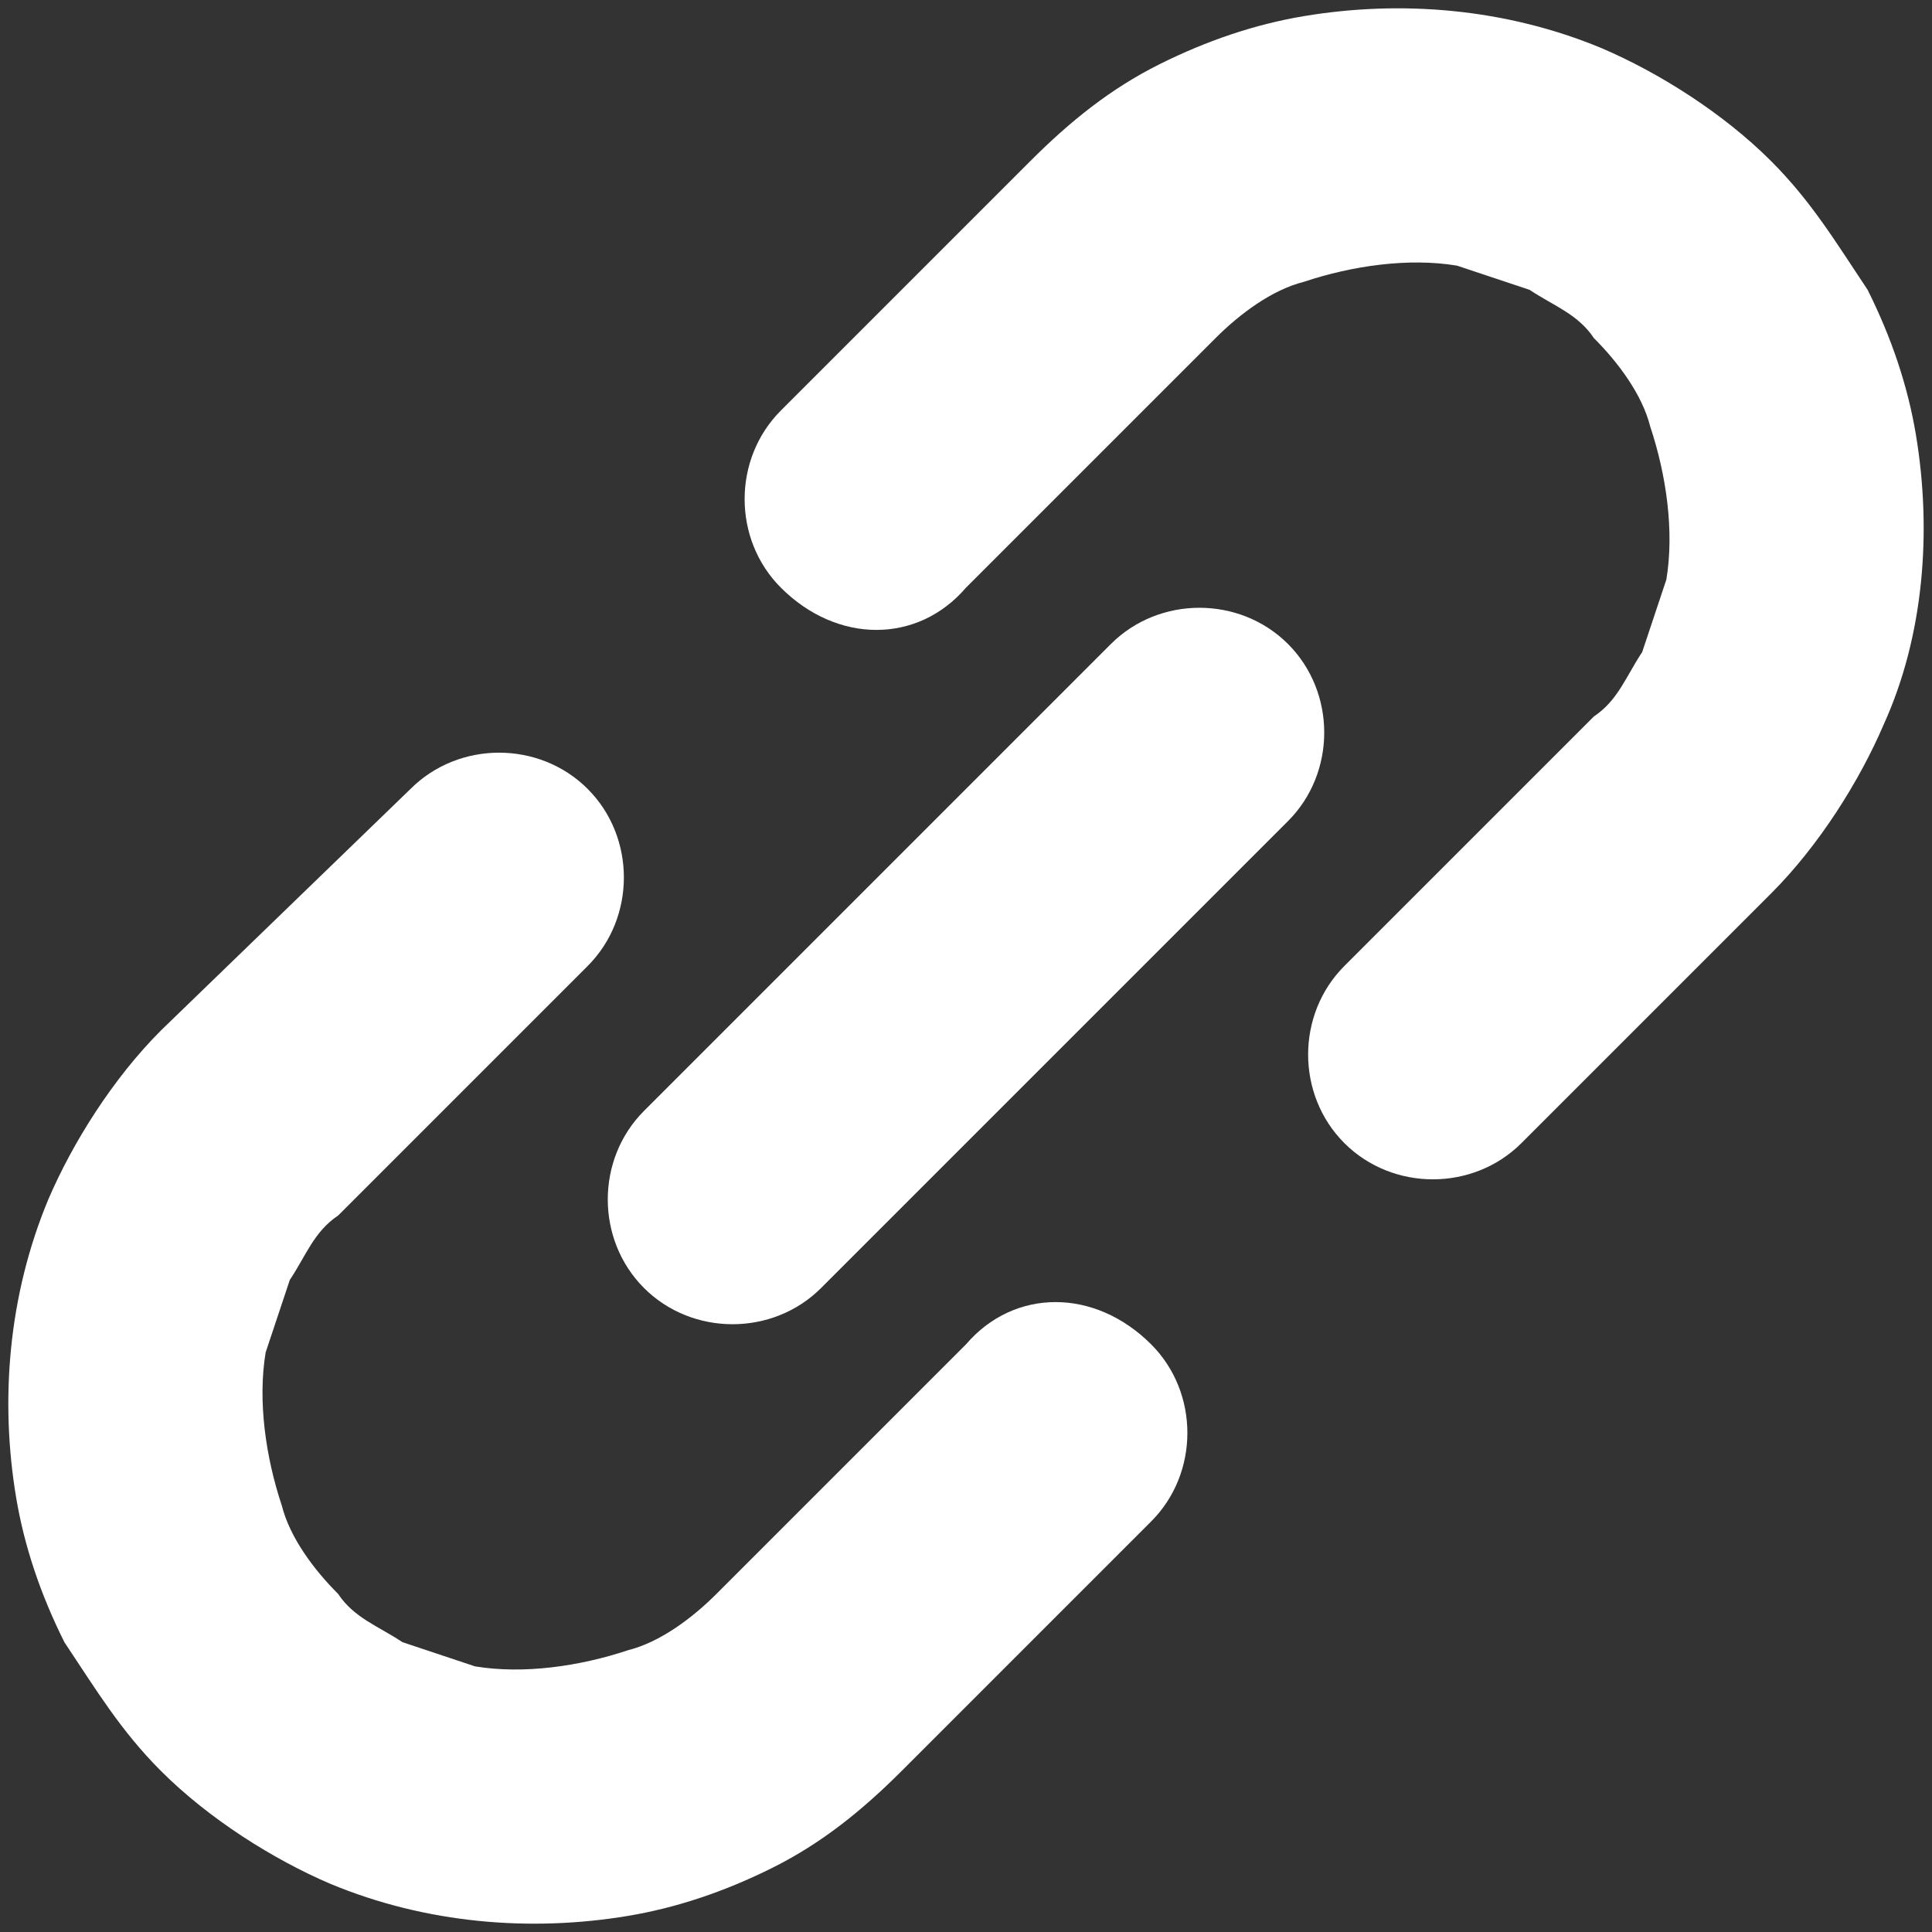
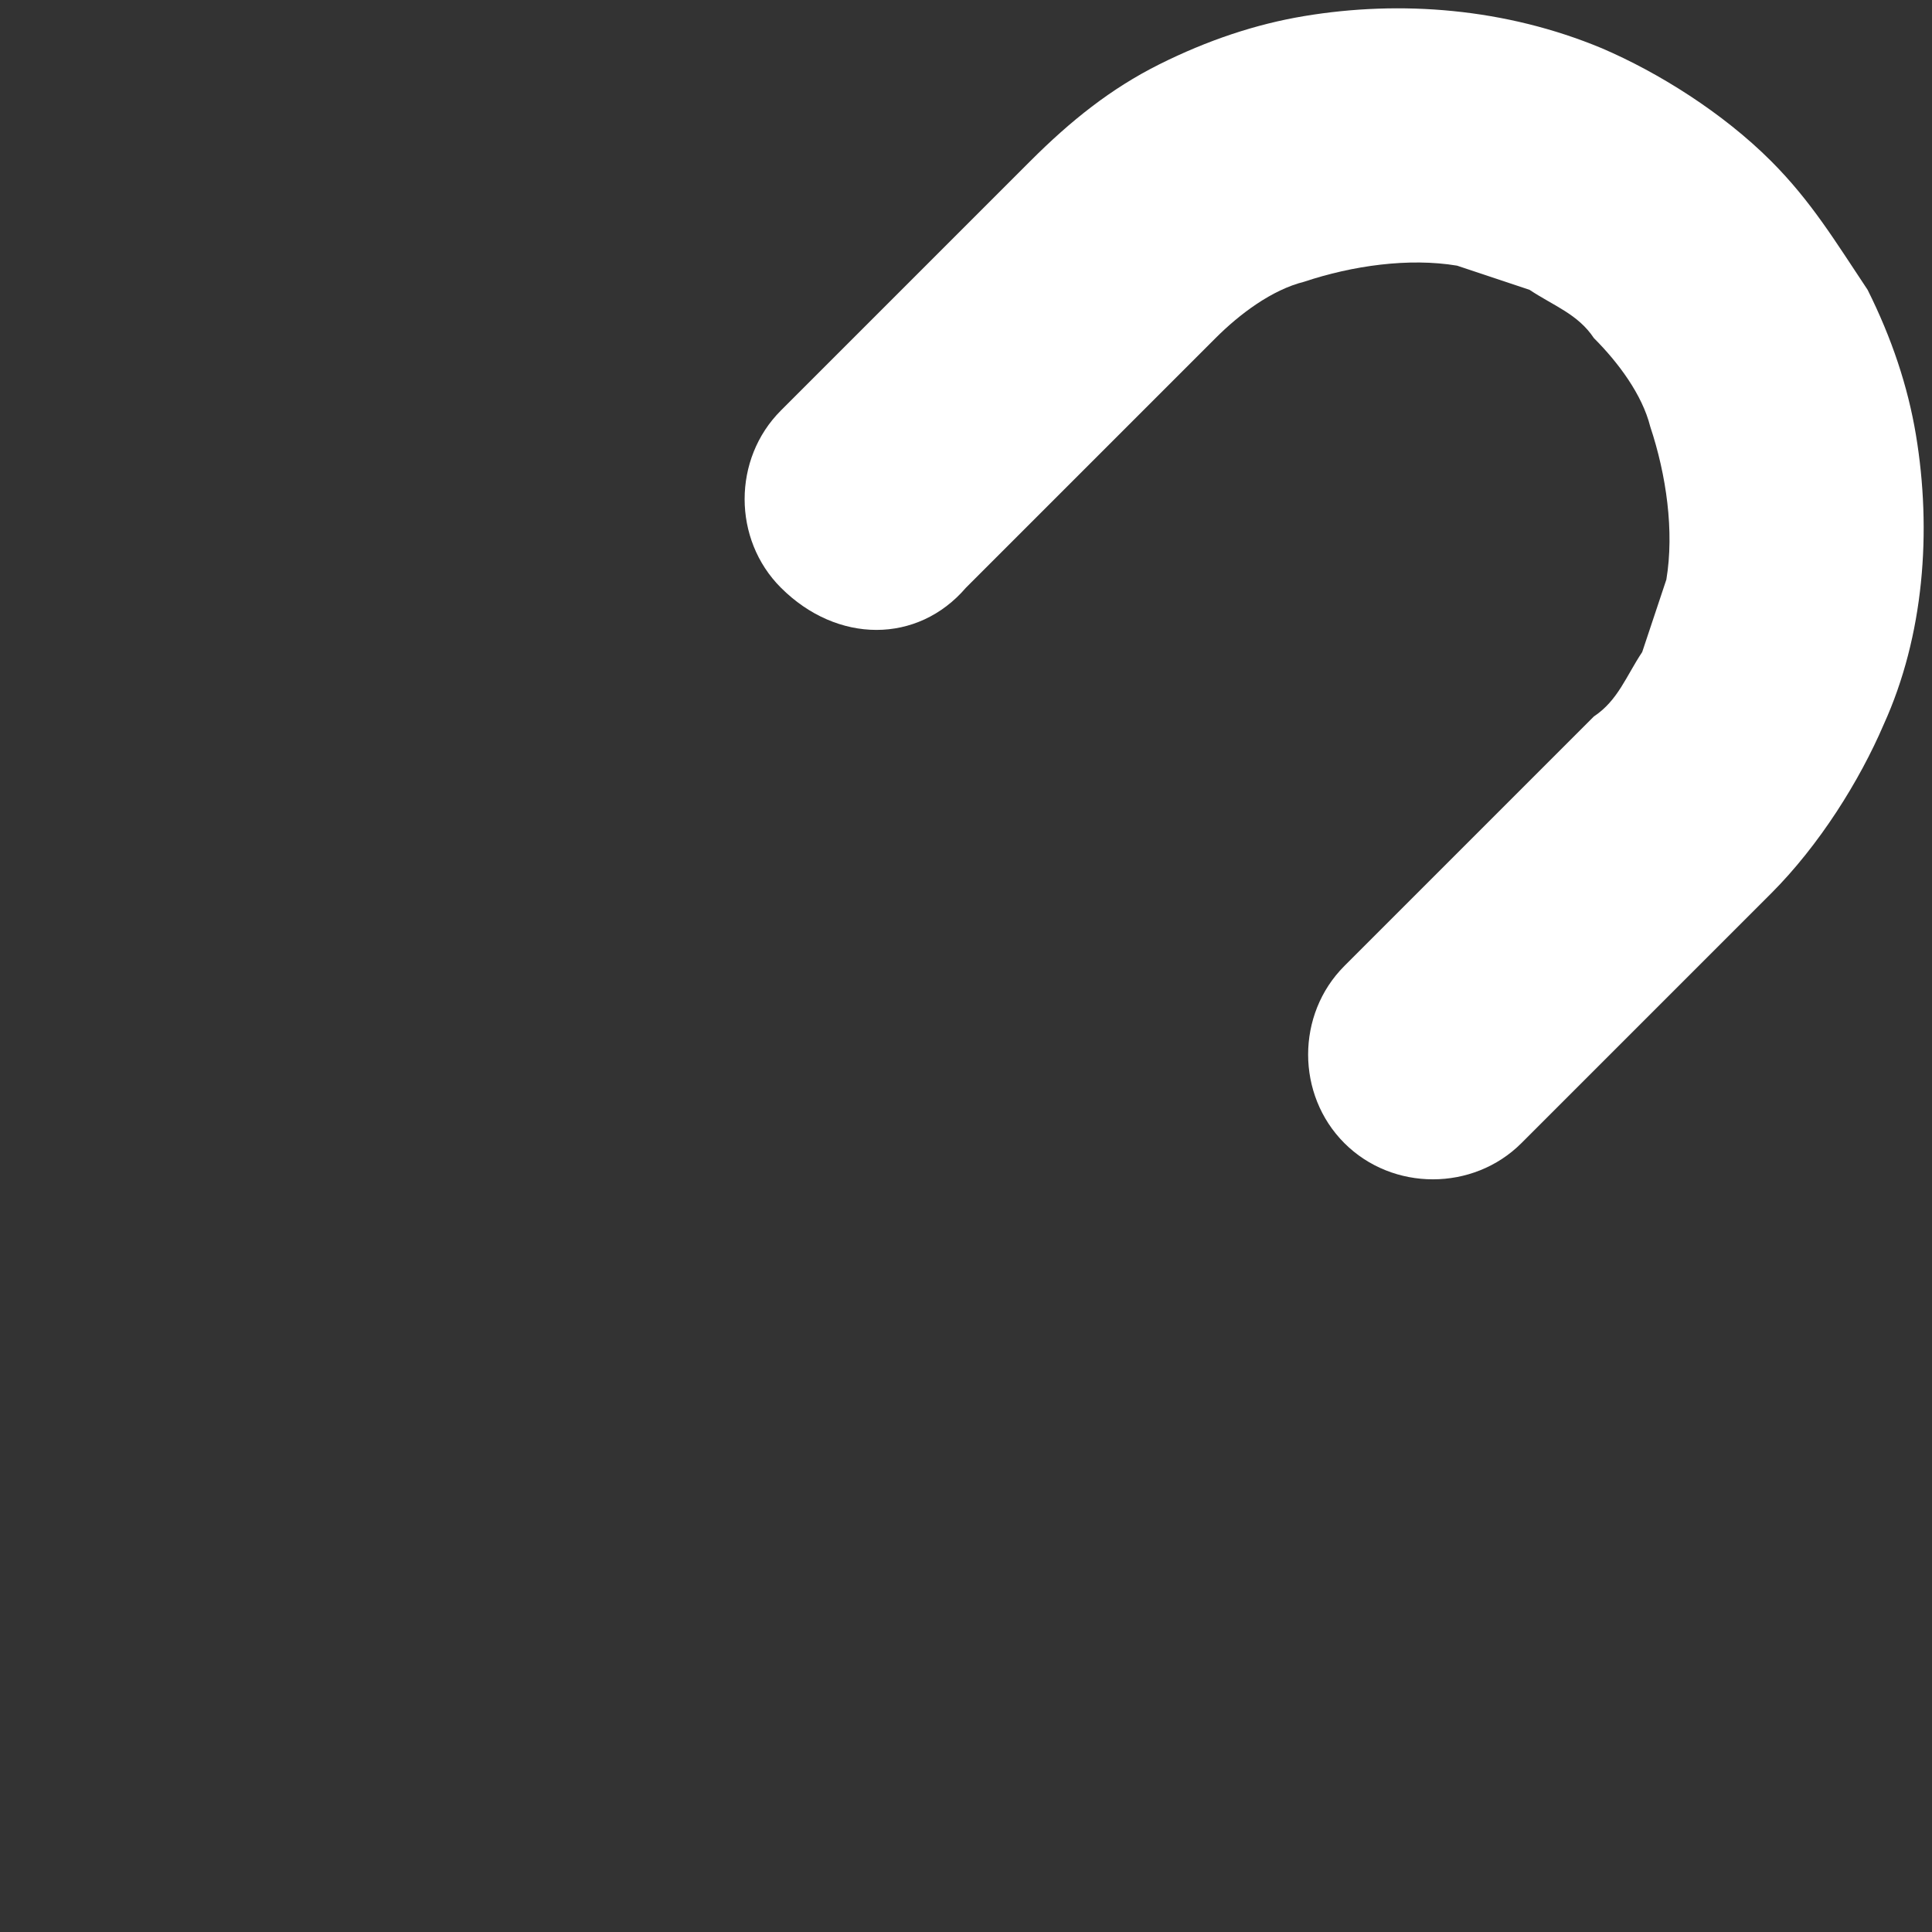
<svg xmlns="http://www.w3.org/2000/svg" version="1.1" id="レイヤー_1" x="0px" y="0px" width="24px" height="24px" viewBox="0 0 24 24" style="enable-background:new 0 0 24 24;" xml:space="preserve">
  <rect x="0" y="0" width="24" height="24" fill="#333333" stroke="none" />
  <style type="text/css">
	.st0{fill:#FFFFFF;}
</style>
  <g>
    <path class="st0" d="M23.8,5.4c-0.1-0.6-0.3-1.2-0.6-1.8C22.8,3,22.5,2.5,22,2c-0.6-0.6-1.4-1.1-2.1-1.4c-1.2-0.5-2.5-0.6-3.7-0.4   c-0.6,0.1-1.2,0.3-1.8,0.6c-0.6,0.3-1.1,0.7-1.6,1.2L9.7,5.1c-0.6,0.6-0.6,1.6,0,2.2C10.4,8,11.4,8,12,7.3l3.1-3.1   c0.3-0.3,0.7-0.6,1.1-0.7c0.6-0.2,1.3-0.3,1.9-0.2c0.3,0.1,0.6,0.2,0.9,0.3c0.3,0.2,0.6,0.3,0.8,0.6c0.3,0.3,0.6,0.7,0.7,1.1   c0.2,0.6,0.3,1.3,0.2,1.9c-0.1,0.3-0.2,0.6-0.3,0.9c-0.2,0.3-0.3,0.6-0.6,0.8L16.7,12c-0.6,0.6-0.6,1.6,0,2.2   c0.6,0.6,1.6,0.6,2.2,0l3.1-3.1c0.6-0.6,1.1-1.4,1.4-2.1C23.9,7.9,24,6.6,23.8,5.4z" />
-     <path class="st0" d="M12,16.7l-3.1,3.1c-0.3,0.3-0.7,0.6-1.1,0.7c-0.6,0.2-1.3,0.3-1.9,0.2c-0.3-0.1-0.6-0.2-0.9-0.3   c-0.3-0.2-0.6-0.3-0.8-0.6c-0.3-0.3-0.6-0.7-0.7-1.1c-0.2-0.6-0.3-1.3-0.2-1.9c0.1-0.3,0.2-0.6,0.3-0.9c0.2-0.3,0.3-0.6,0.6-0.8   L7.3,12c0.6-0.6,0.6-1.6,0-2.2c-0.6-0.6-1.6-0.6-2.2,0L2,12.8c-0.6,0.6-1.1,1.4-1.4,2.1c-0.5,1.2-0.6,2.5-0.4,3.7   c0.1,0.6,0.3,1.2,0.6,1.8C1.2,21,1.5,21.5,2,22c0.6,0.6,1.4,1.1,2.1,1.4c1.2,0.5,2.5,0.6,3.7,0.4c0.6-0.1,1.2-0.3,1.8-0.6   c0.6-0.3,1.1-0.7,1.6-1.2l3.1-3.1c0.6-0.6,0.6-1.6,0-2.2C13.6,16,12.6,16,12,16.7z" />
-     <path class="st0" d="M16,8c-0.6-0.6-1.6-0.6-2.2,0L8,13.8c-0.6,0.6-0.6,1.6,0,2.2c0.6,0.6,1.6,0.6,2.2,0l5.8-5.8   C16.6,9.6,16.6,8.6,16,8z" />
  </g>
</svg>